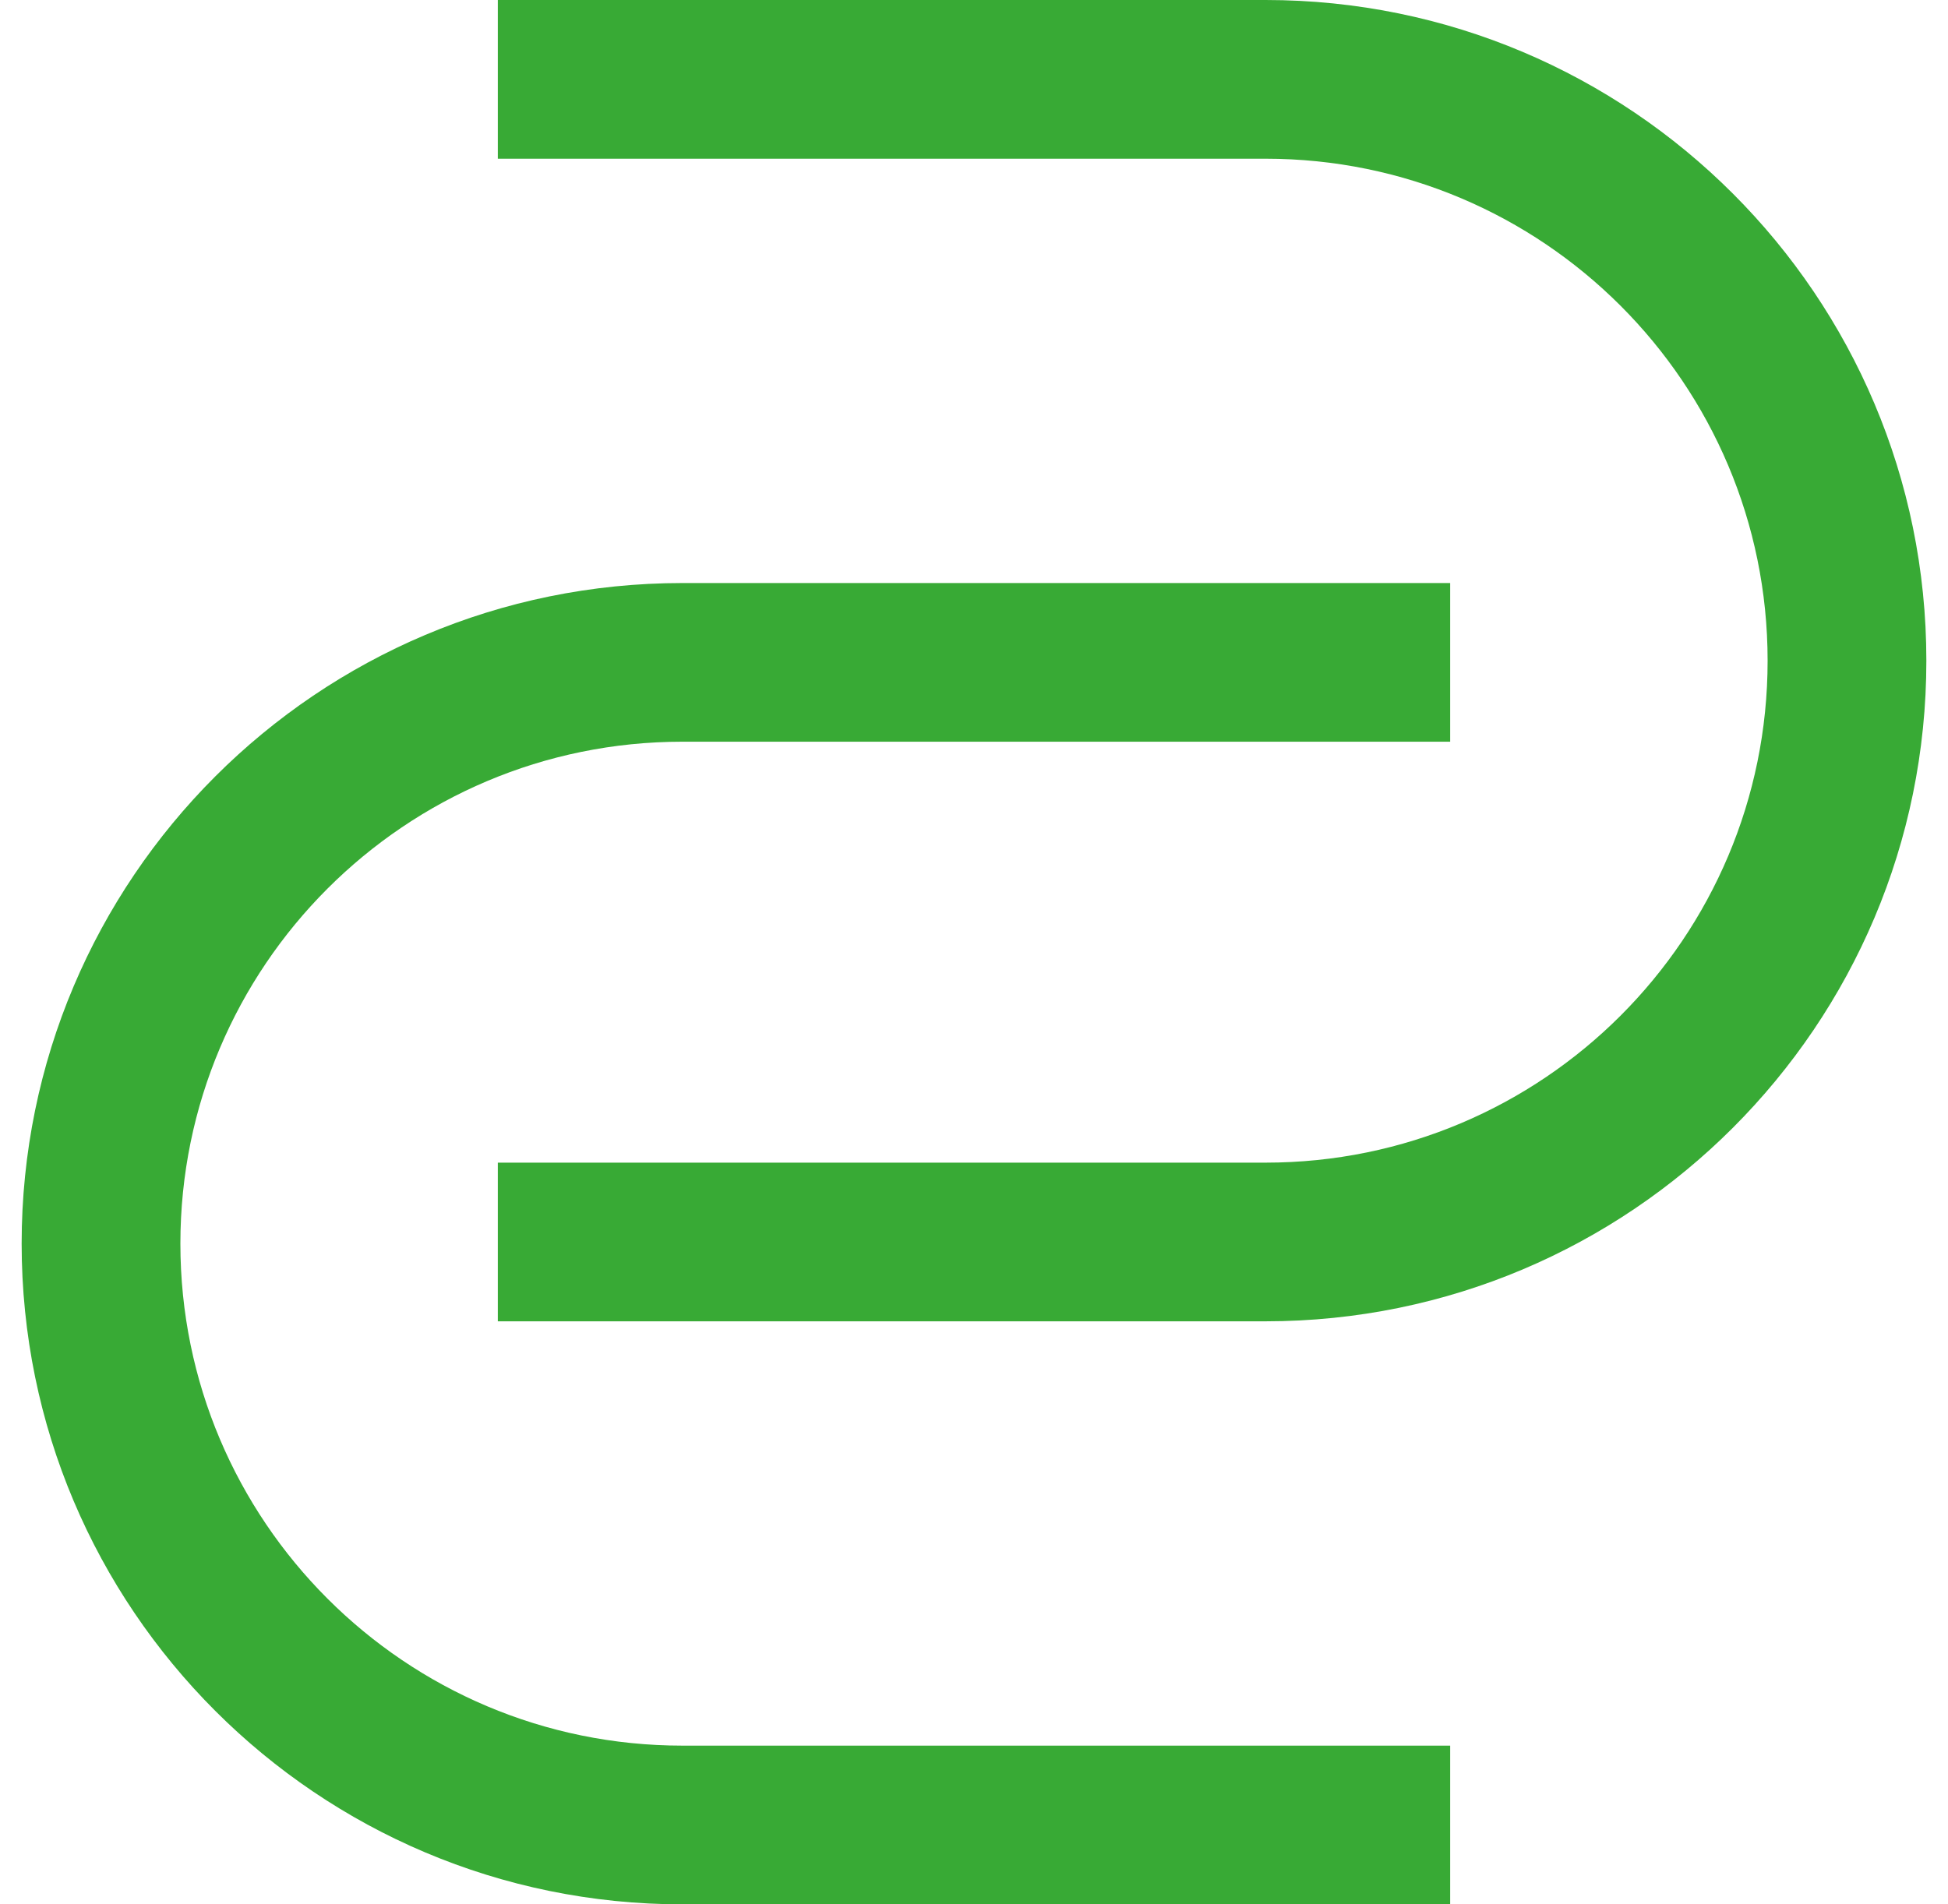
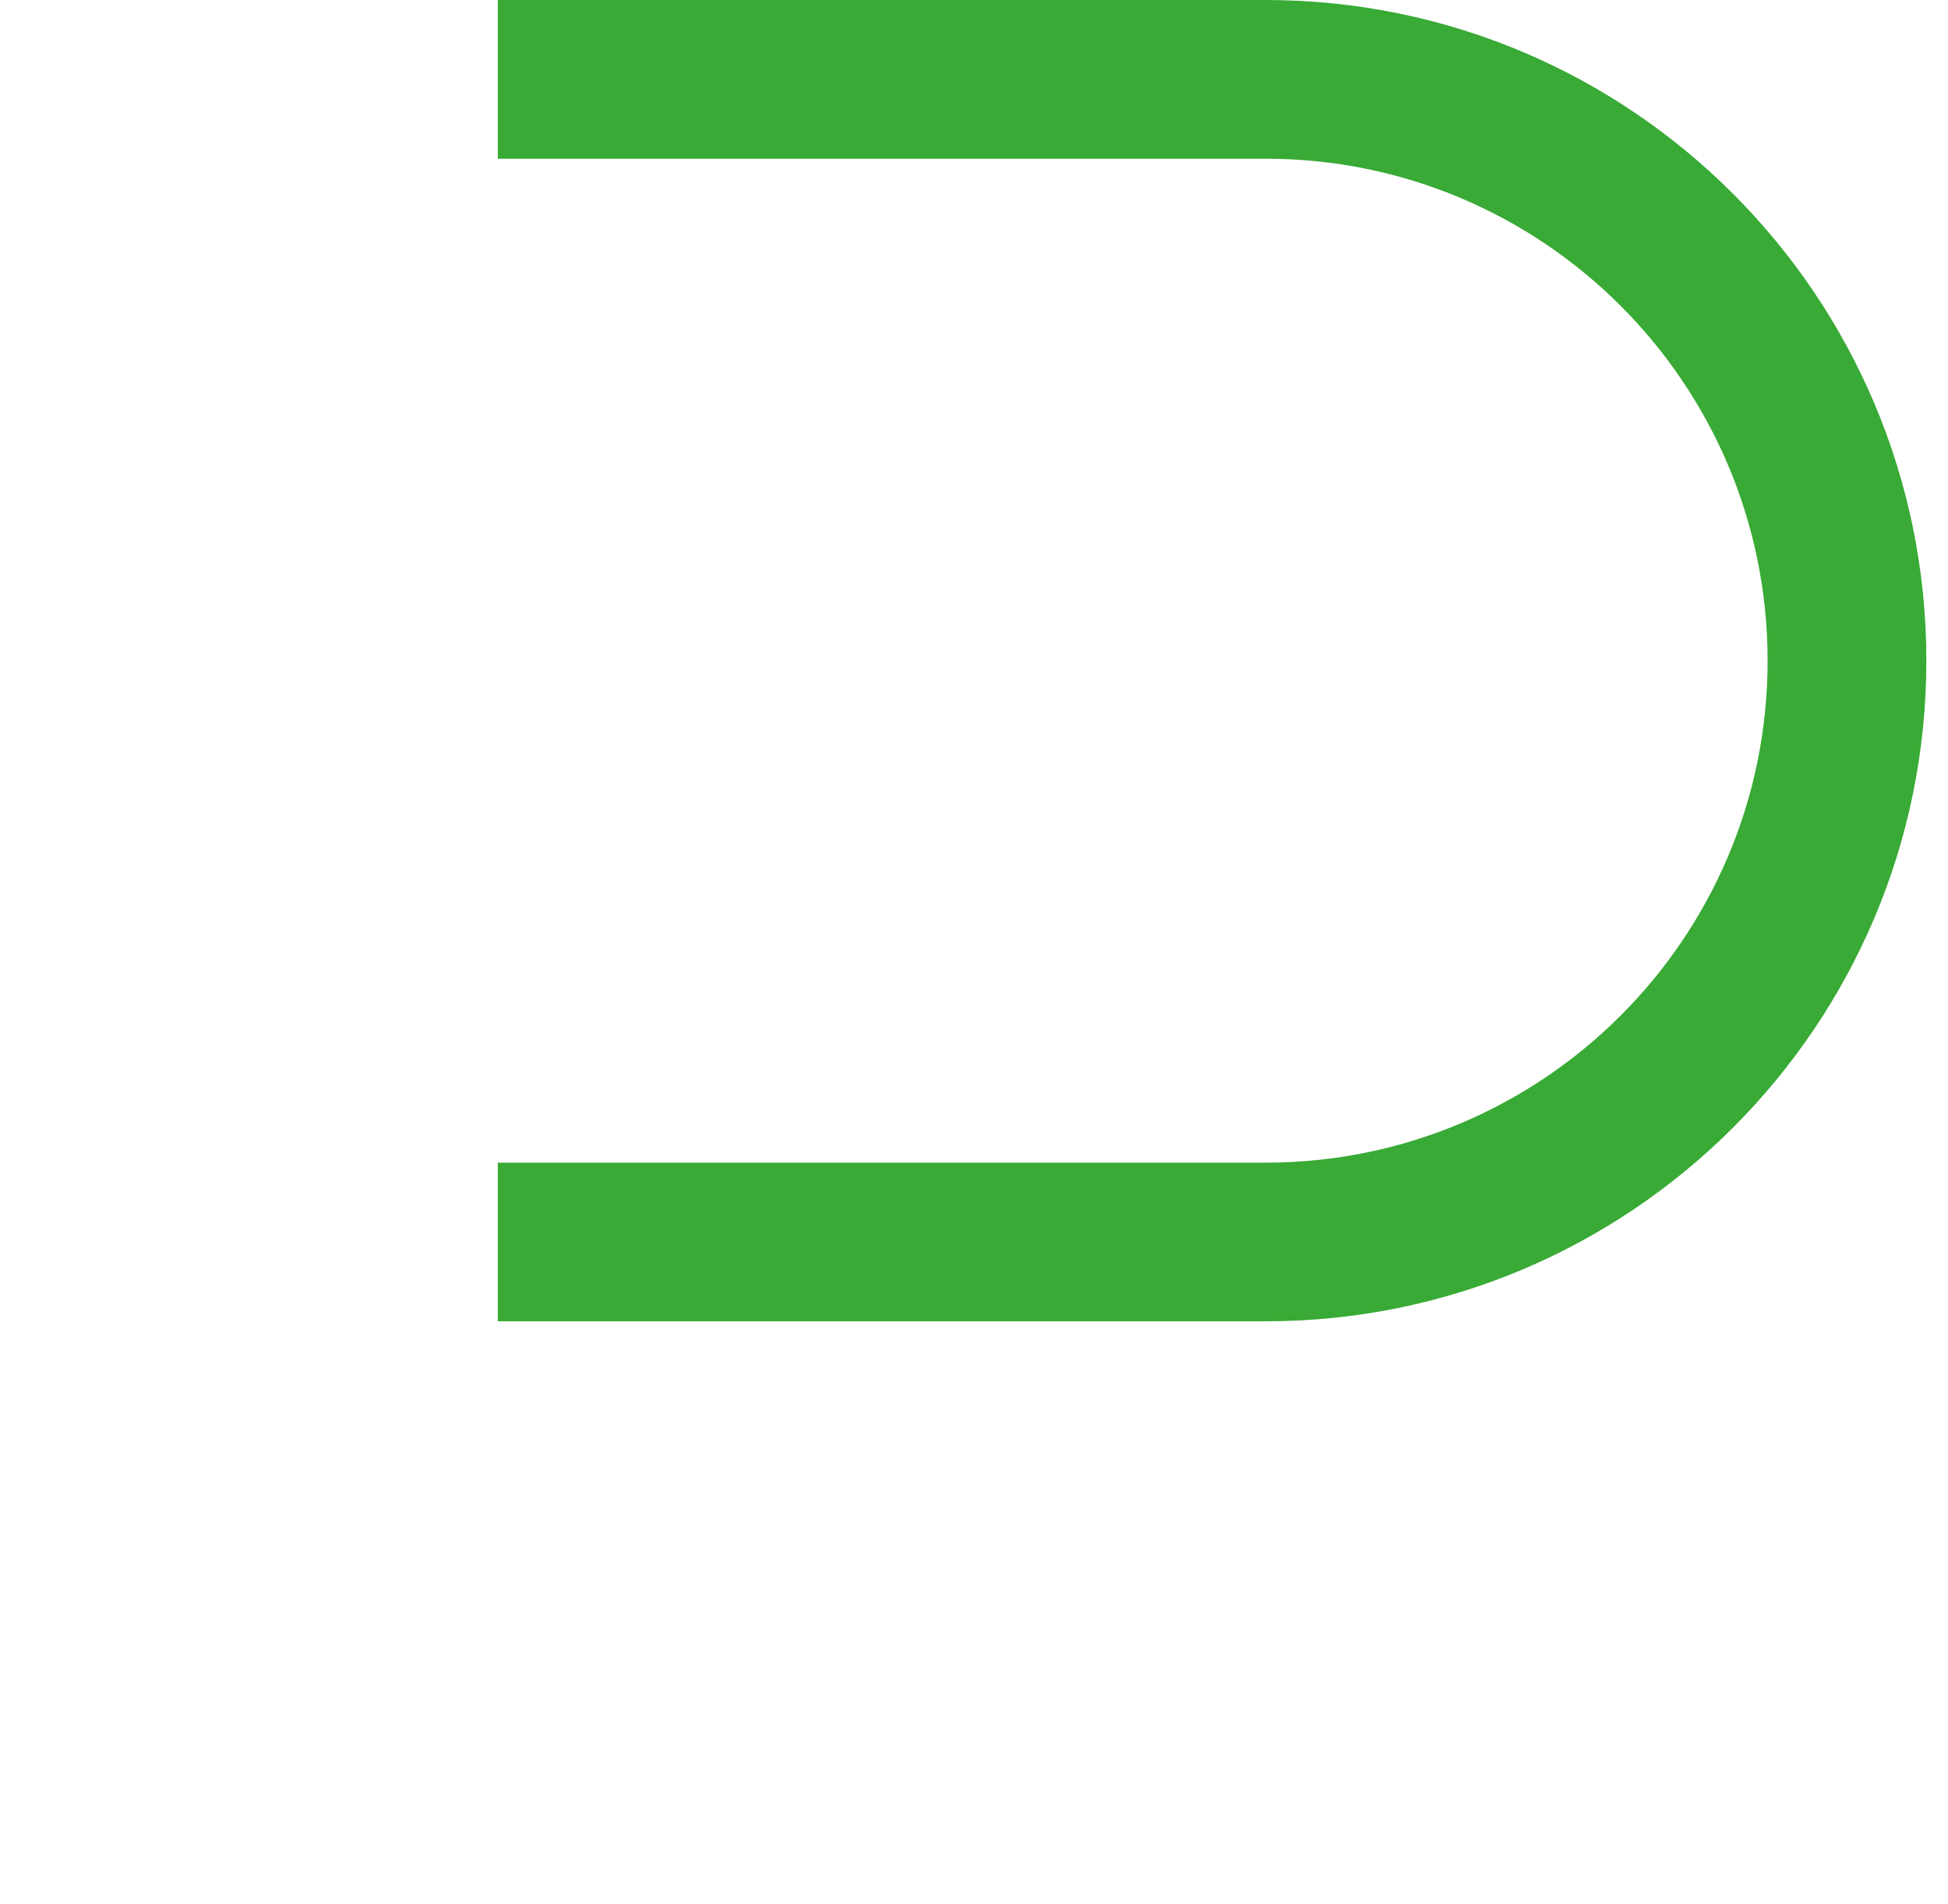
<svg xmlns="http://www.w3.org/2000/svg" width="45" height="44" viewBox="0 0 45 44" fill="none">
  <path d="M11.5 3.667H29.235C35.641 3.667 40.833 8.861 40.833 15.266C40.833 21.671 35.642 26.863 29.235 26.863H11.5V30.529H29.235C37.666 30.529 44.5 23.696 44.5 15.266C44.5 6.836 37.666 0 29.235 0H11.5V3.667Z" fill="#38AA35" />
-   <path d="M33.5 40.333H15.765C9.359 40.333 4.167 35.138 4.167 28.734C4.167 22.329 9.358 17.137 15.765 17.137H33.5V13.471H15.765C7.334 13.471 0.5 20.304 0.5 28.734C0.5 37.164 7.334 44 15.765 44H33.5V40.333Z" fill="#38AA35" />
</svg>